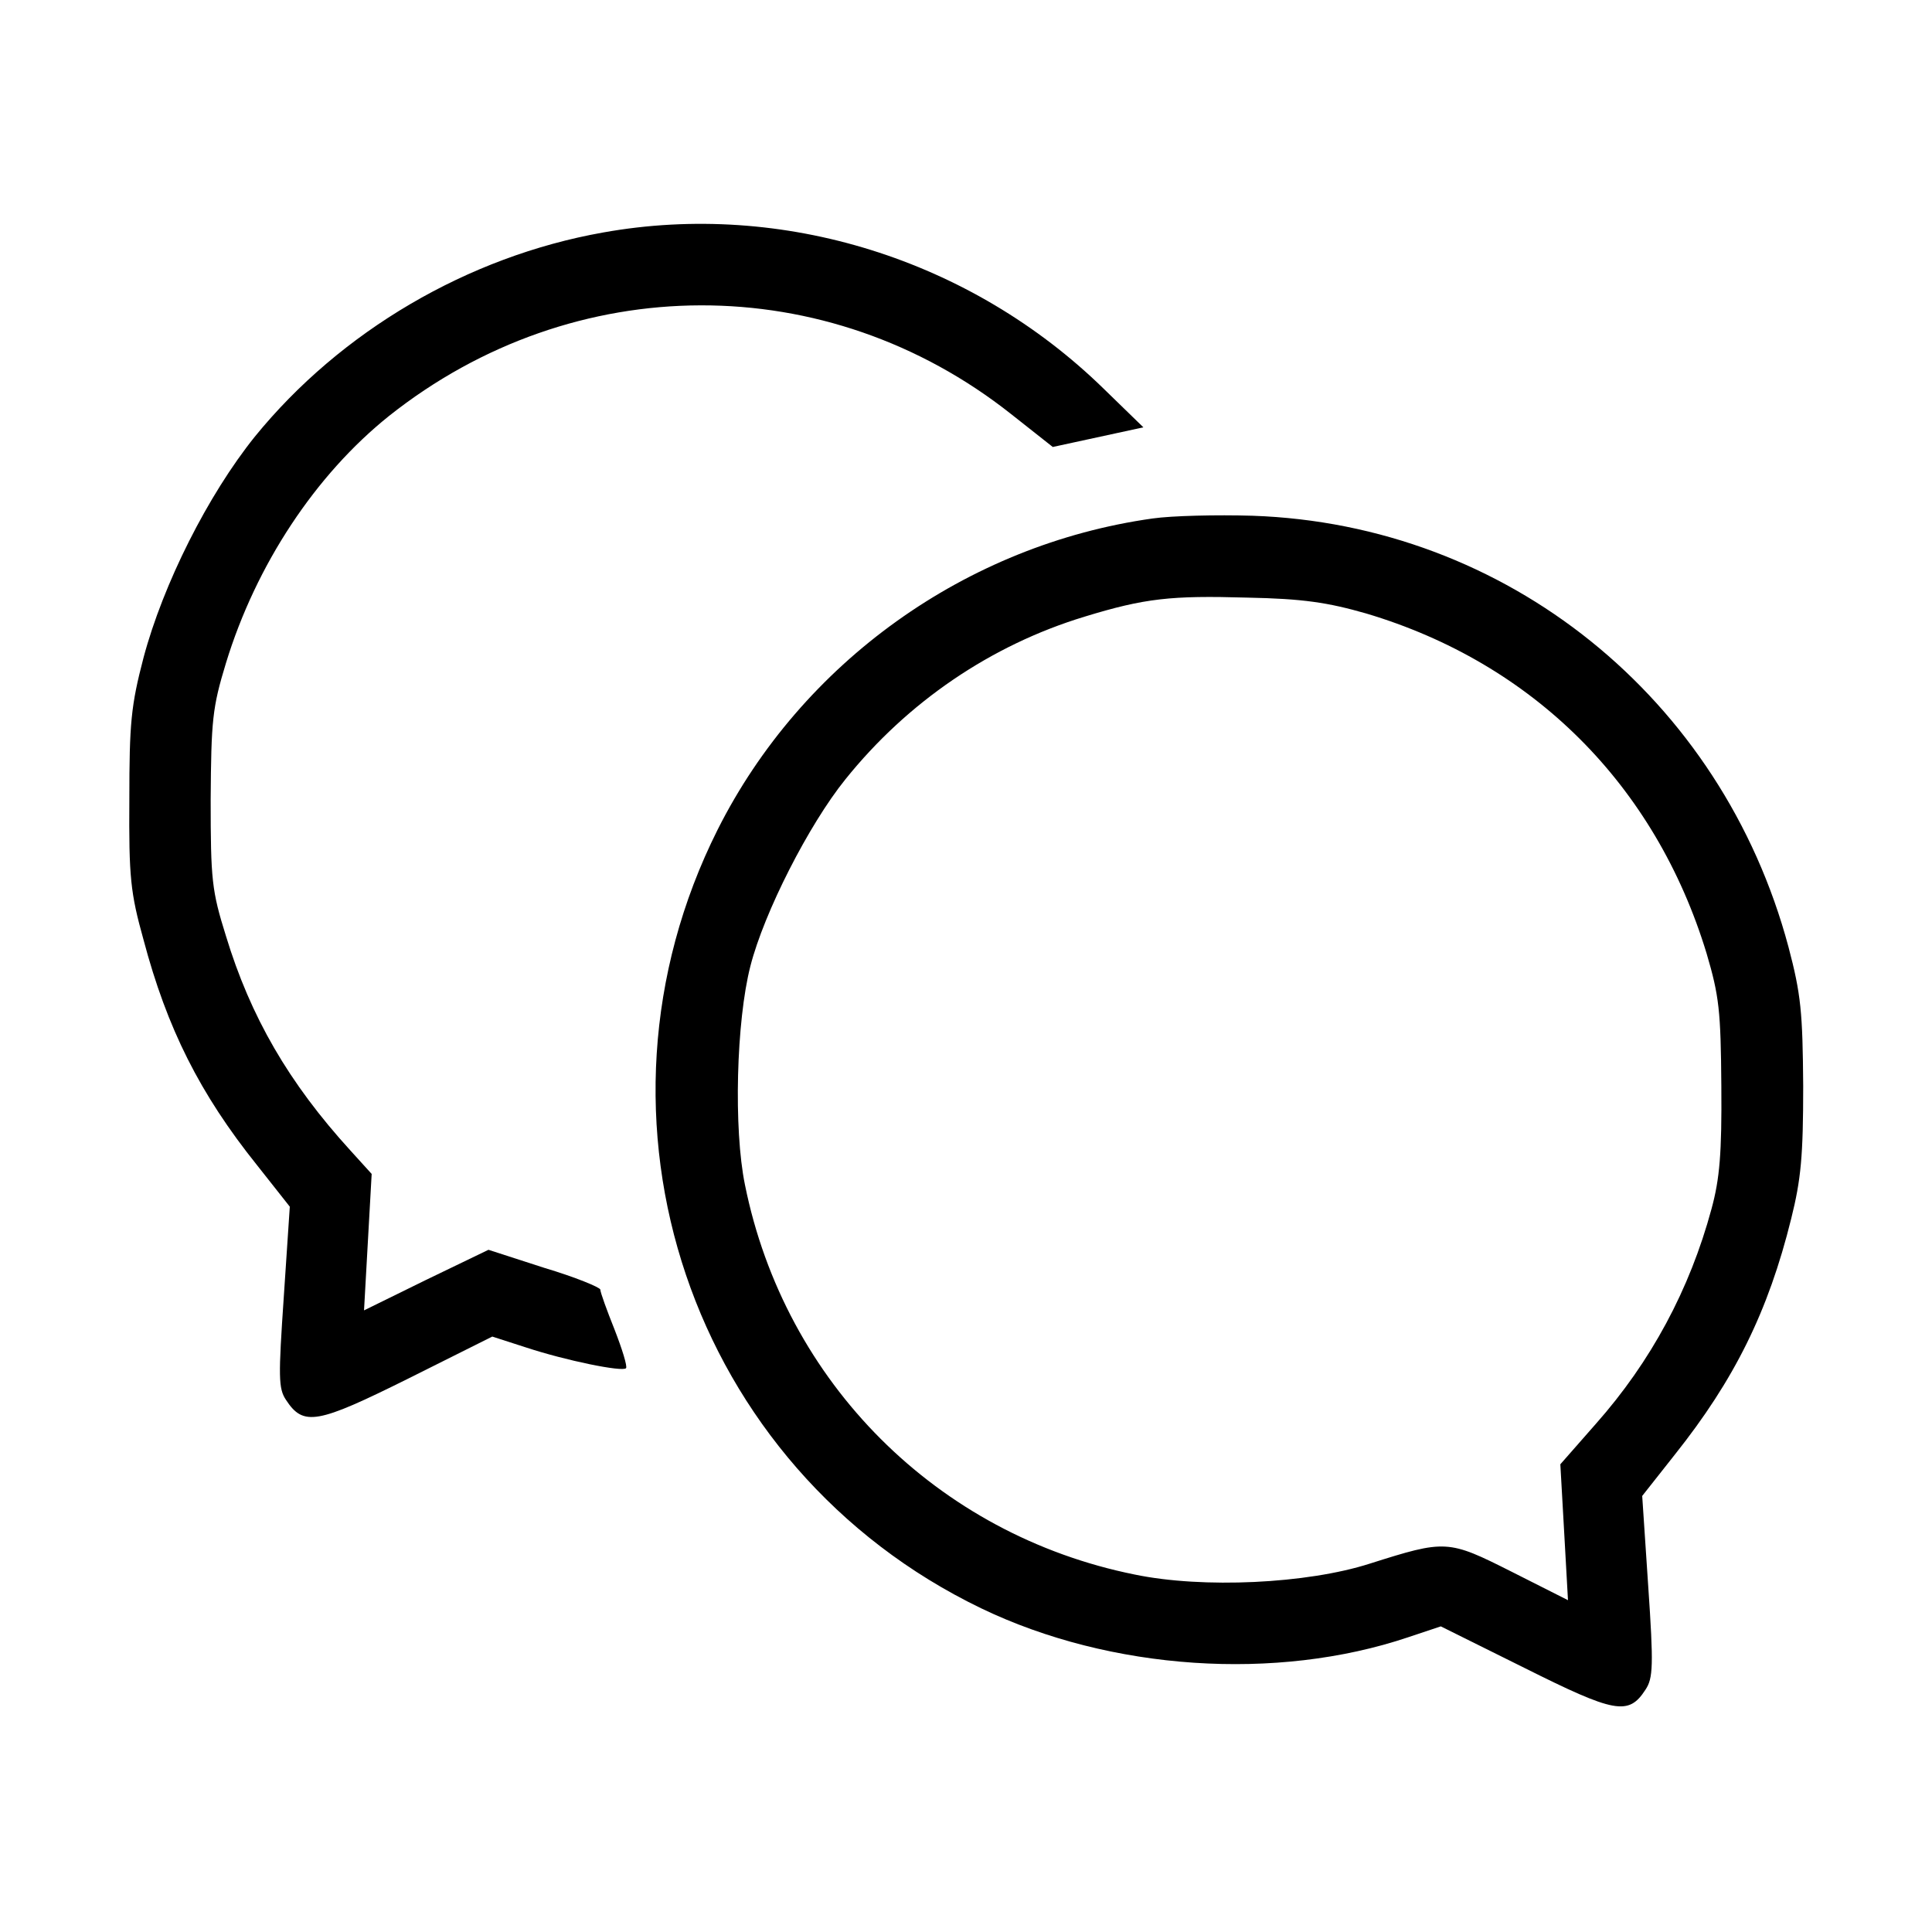
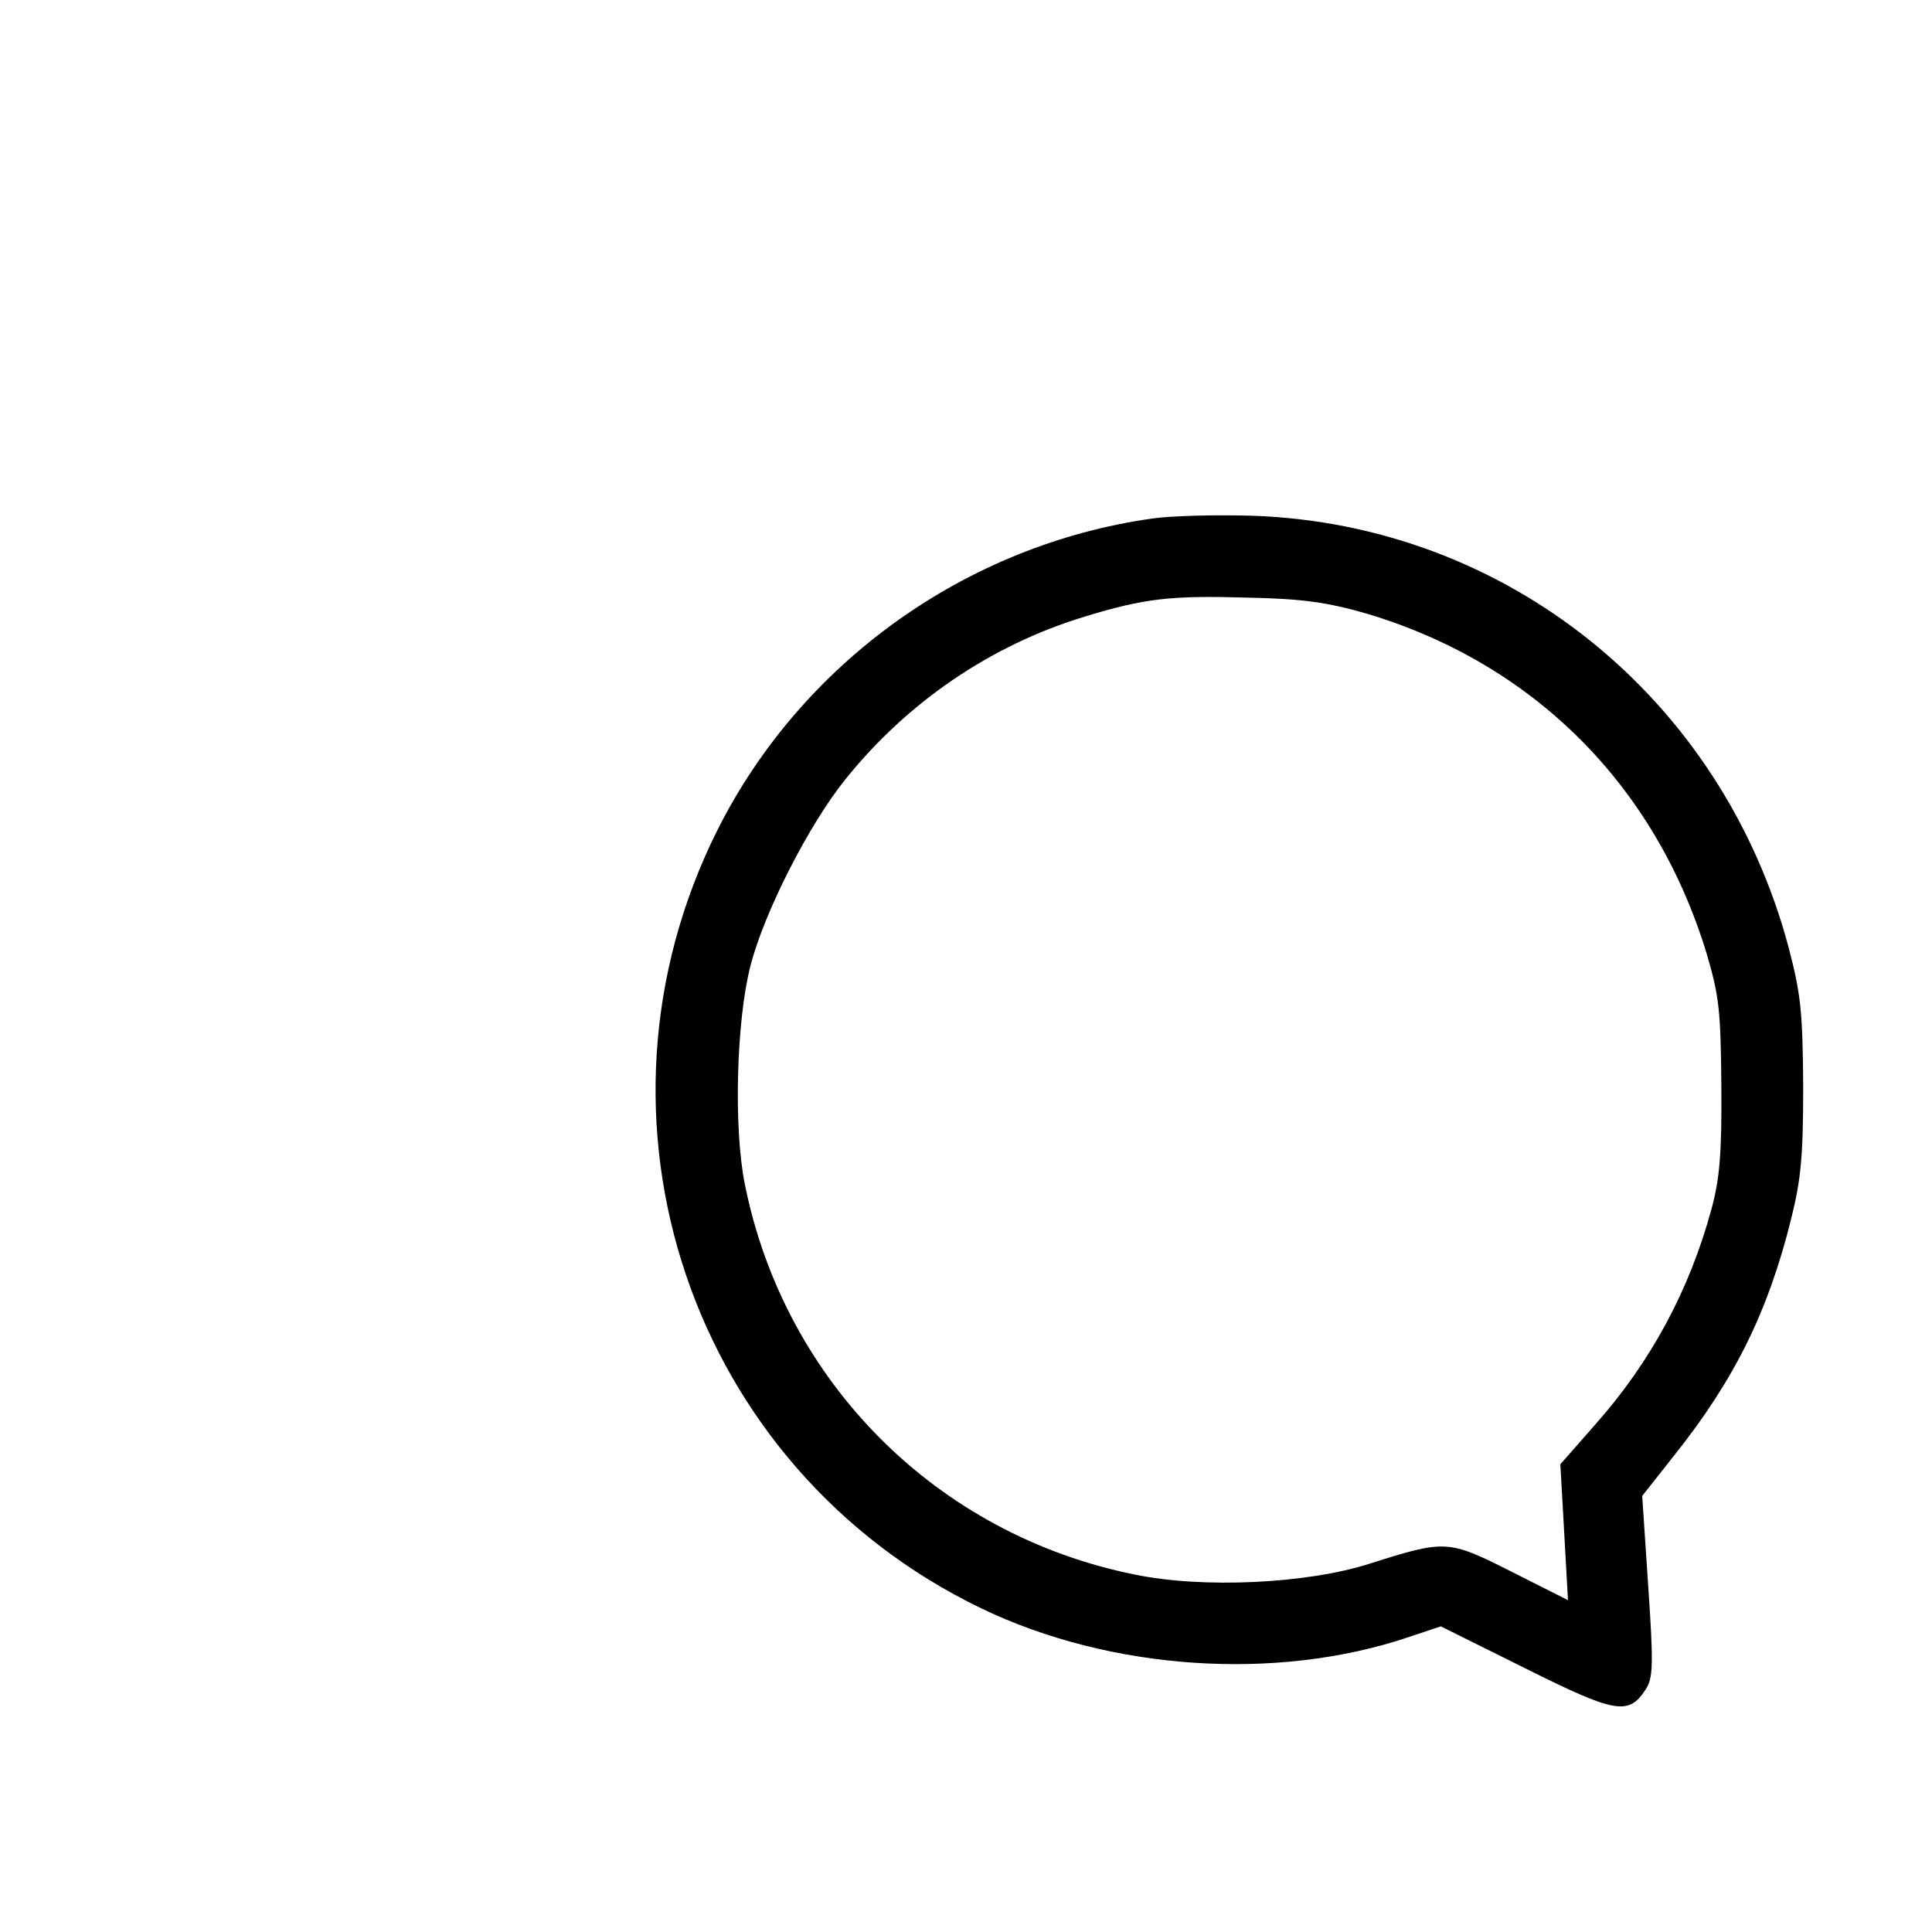
<svg xmlns="http://www.w3.org/2000/svg" version="1" width="472" height="472" viewBox="0 0 354 354">
-   <path d="M110.5 42.6C85.7 47 62.4 60.7 46.7 80c-8.6 10.7-16.8 27-20.4 40.5-2.3 8.8-2.6 12-2.6 26-.1 14.2.2 17.1 2.6 25.7 4.3 16.2 10.3 28.2 20.8 41.3l6 7.6-1.1 16.5c-1 14.7-1 16.8.4 18.9 3.2 4.9 5.7 4.4 22.4-3.9l15.4-7.7 6.2 2c7.3 2.4 17.6 4.5 18.3 3.8.3-.3-.7-3.5-2.1-7.1-1.4-3.5-2.6-6.8-2.6-7.3 0-.4-4.6-2.3-10.3-4L89.5 229l-11.4 5.5-11.4 5.6.7-12.5.7-12.5-3.9-4.3c-11.3-12.4-18.3-24.5-22.8-39.3-2.6-8.3-2.8-10.3-2.8-25 .1-14.5.3-16.8 2.8-25 5.5-18 16.4-34.5 29.9-45.3 33.9-26.9 80.3-27 114-.3l7.6 6 8.3-1.8 8.3-1.8-7.3-7.1c-24.3-23.7-58.8-34.5-91.7-28.6z" />
  <path d="M211.2 95c-34.2 4.8-64.3 26.4-79.7 57-26.6 53-5 117 48.3 142.7 23.7 11.4 54.1 13.4 78.2 5.3l6-2 15.3 7.6c16.6 8.3 19.1 8.8 22.2 4 1.4-2.1 1.5-4.4.5-19l-1.1-16.5 6-7.6c10.9-13.7 17.1-26.2 21.3-43.2 1.8-7.2 2.2-11.5 2.2-24.3-.1-13.5-.4-16.8-2.7-25.5-12.2-45.6-51.6-77.4-98.2-79-6.6-.2-14.8 0-18.3.5zm39.1 17.4c30.6 9.1 53 31.4 62.4 62.3 2.3 7.8 2.6 10.5 2.7 24.3.1 12.3-.3 17-1.8 22.5-4 14.8-11.1 28-21.2 39.4l-6.5 7.4.7 12.4.7 12.5L277 288c-11.7-5.9-12.1-5.9-26-1.5-11.5 3.7-30.6 4.6-43.1 2-36.2-7.3-64.1-35.2-71.4-71.4-2.1-10.2-1.6-30 1-40.1 2.5-9.8 10.7-25.9 17.4-34.2 11.4-14.2 26.7-24.6 43.8-29.8 11.1-3.4 15.9-3.9 29.8-3.5 10.3.2 14.8.9 21.8 2.9z" />
</svg>